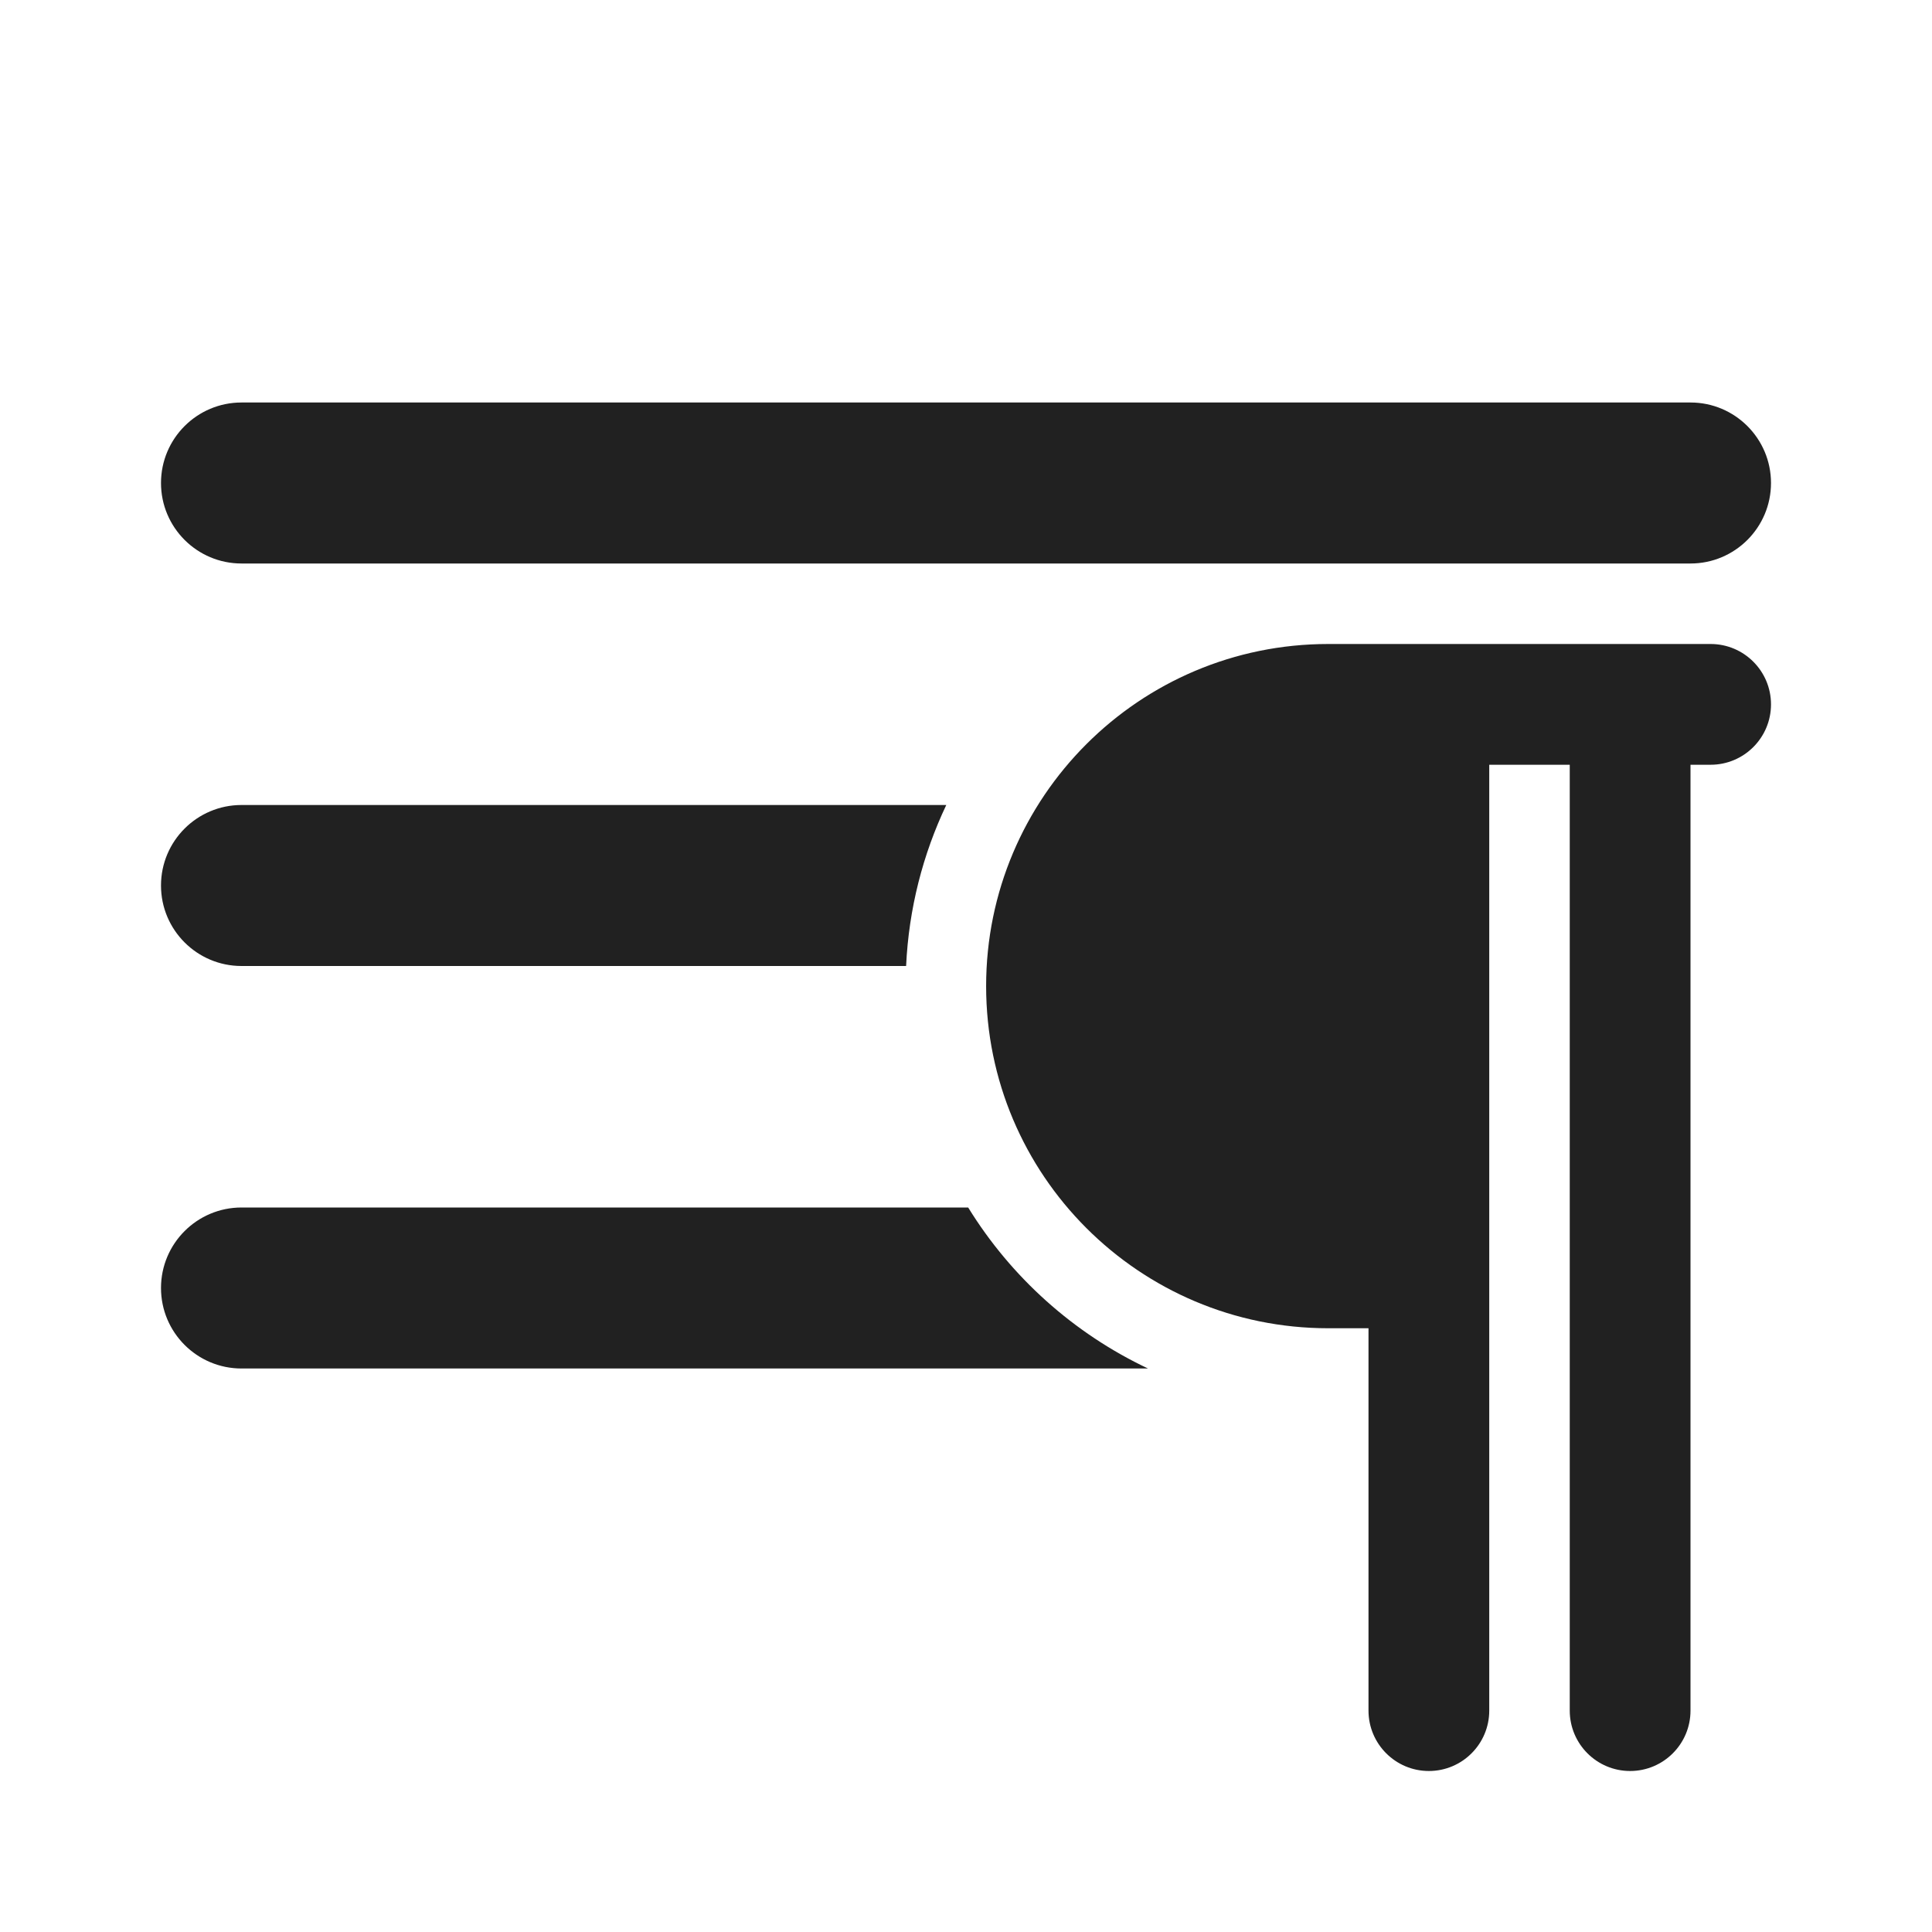
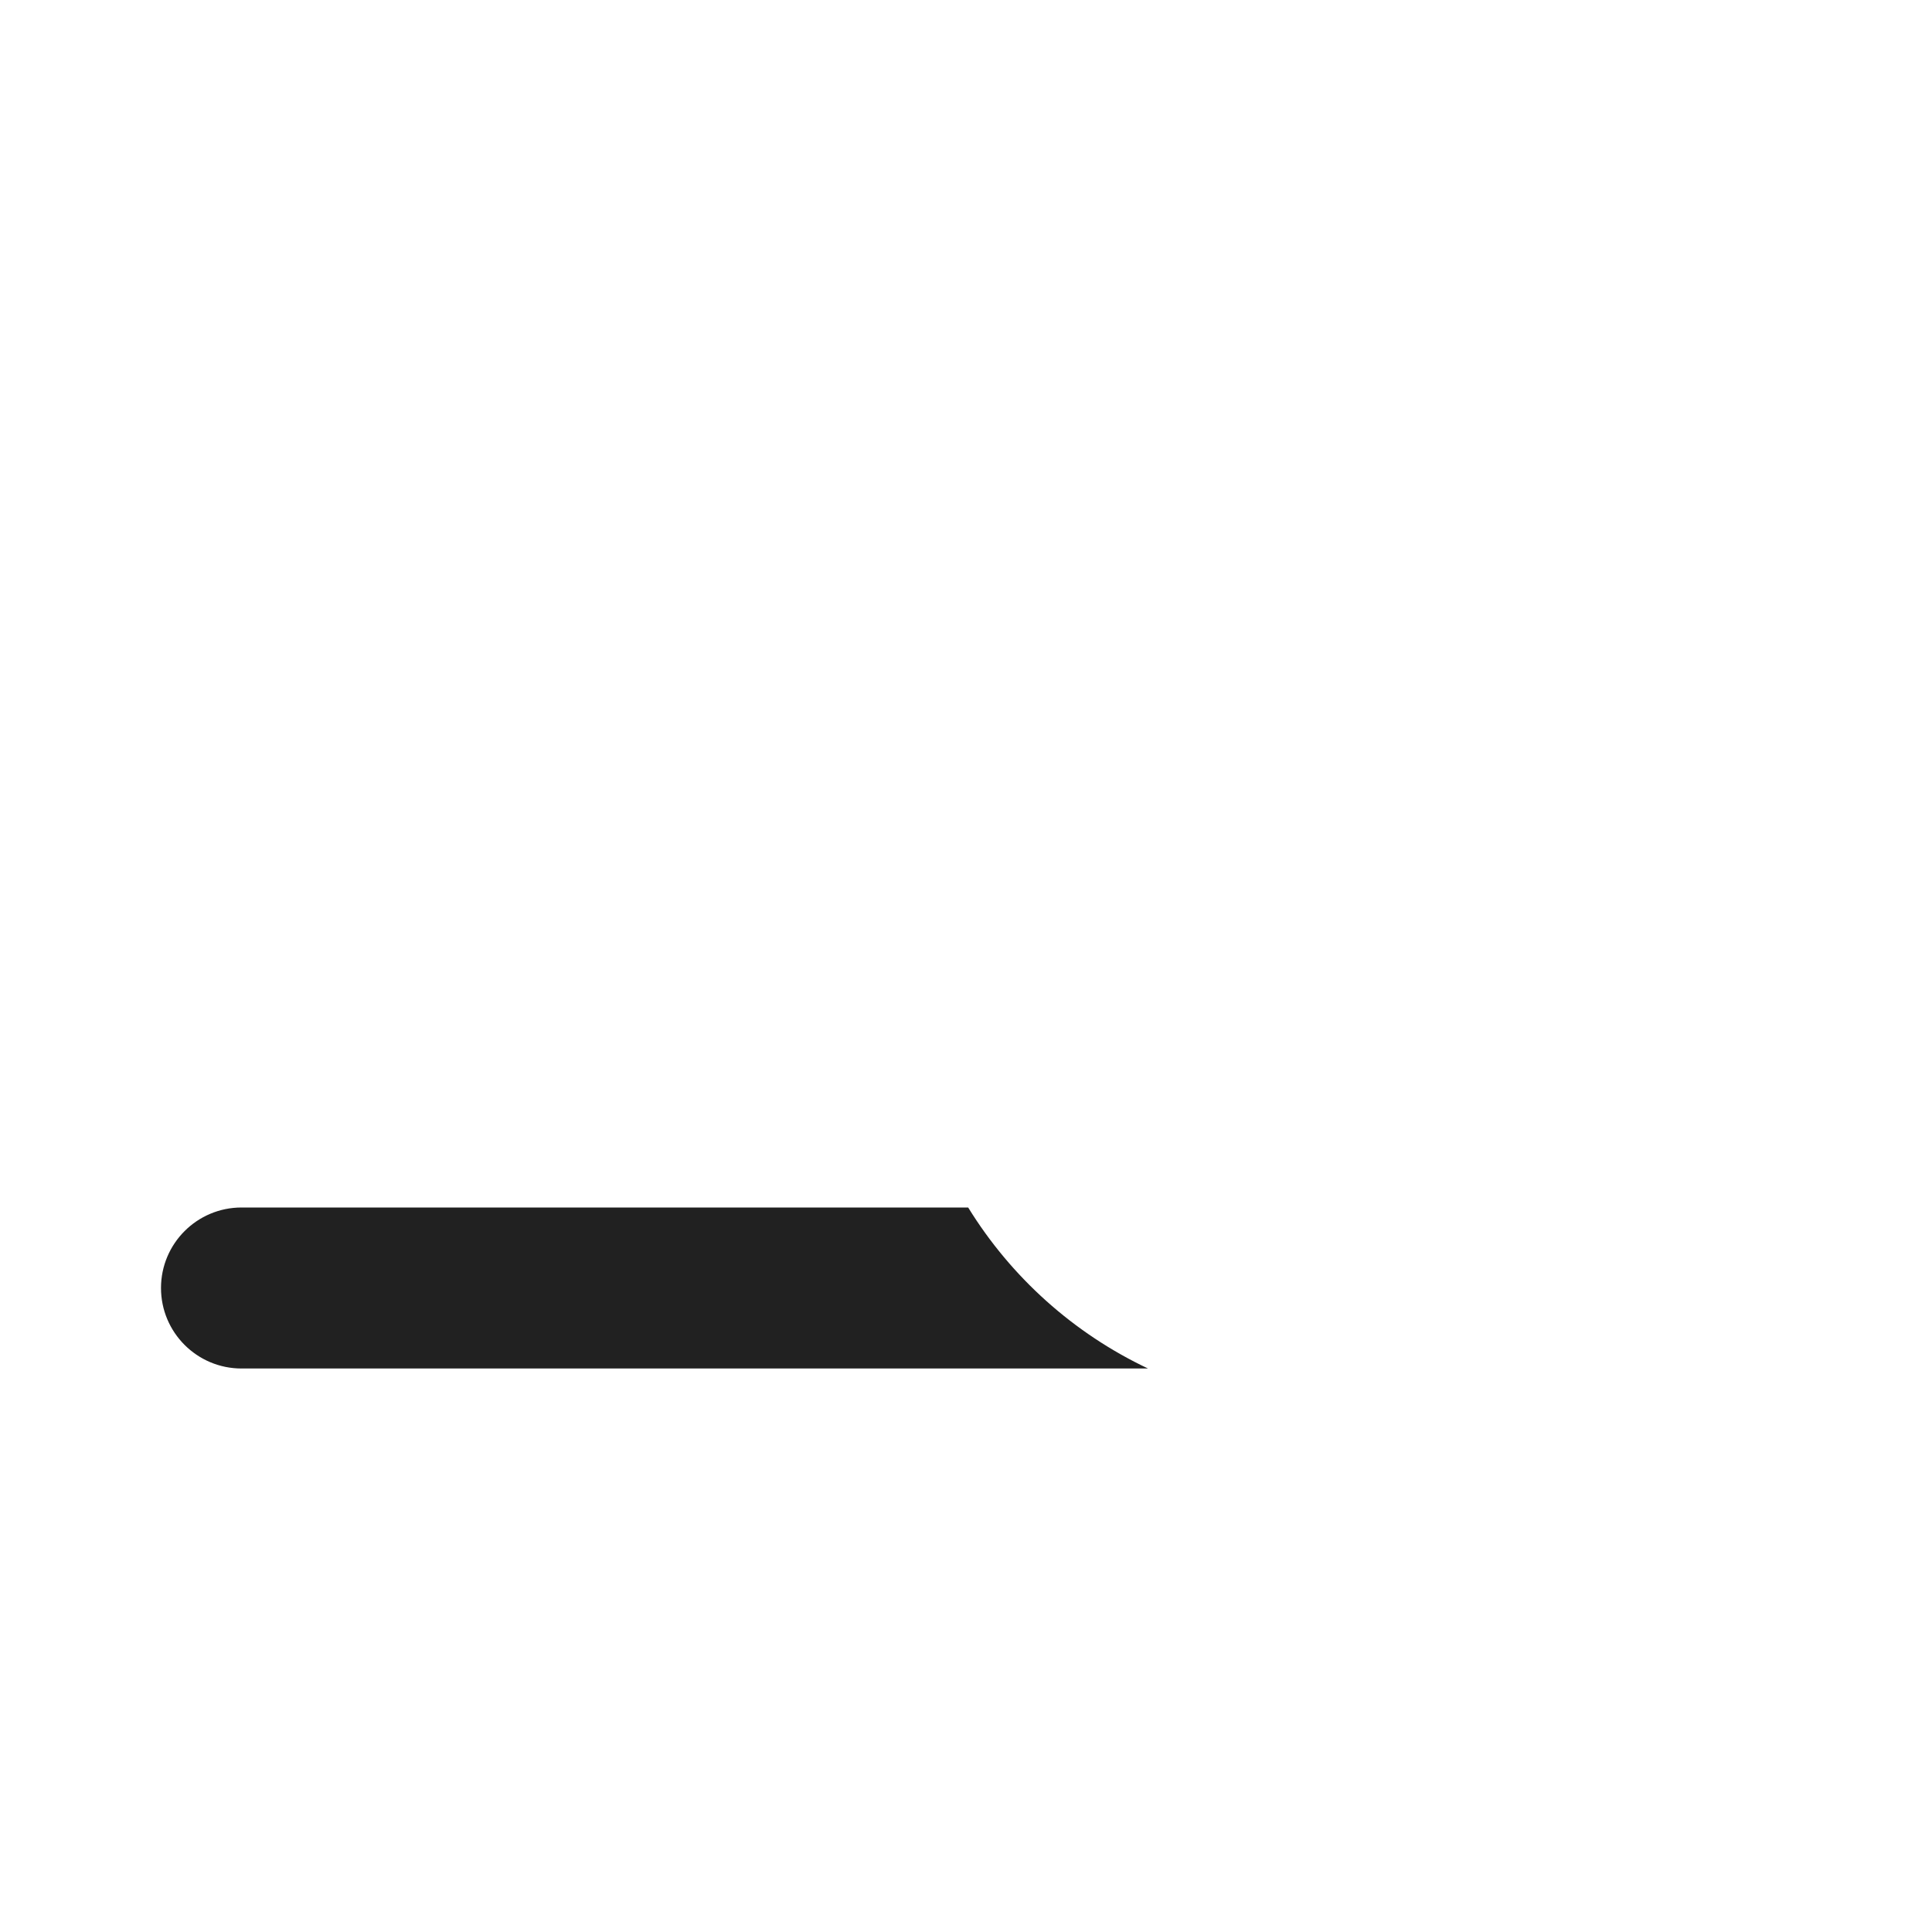
<svg xmlns="http://www.w3.org/2000/svg" width="800px" height="800px" viewBox="0 0 24 24" fill="none">
-   <path d="M12.25 12.25C12.25 9.903 14.153 8 16.5 8H21.25C21.664 8 22 8.336 22 8.75C22 9.164 21.664 9.5 21.25 9.5H21V21.25C21 21.664 20.664 22 20.25 22C19.836 22 19.5 21.664 19.5 21.25V9.5H18.5V21.25C18.5 21.664 18.164 22 17.75 22C17.336 22 17 21.664 17 21.25V16.5H16.5C14.153 16.5 12.25 14.597 12.25 12.25Z" fill="#212121" />
-   <path d="M3 5C2.448 5 2 5.448 2 6C2 6.552 2.448 7 3 7H21C21.552 7 22 6.552 22 6C22 5.448 21.552 5 21 5H3Z" fill="#212121" />
-   <path d="M11.755 10H3C2.448 10 2 10.448 2 11C2 11.552 2.448 12 3 12H11.256C11.289 11.287 11.465 10.611 11.755 10Z" fill="#212121" />
  <path d="M12.027 15H3C2.448 15 2 15.448 2 16C2 16.552 2.448 17 3 17H14.261C13.336 16.563 12.56 15.865 12.027 15Z" fill="#212121" />
</svg>